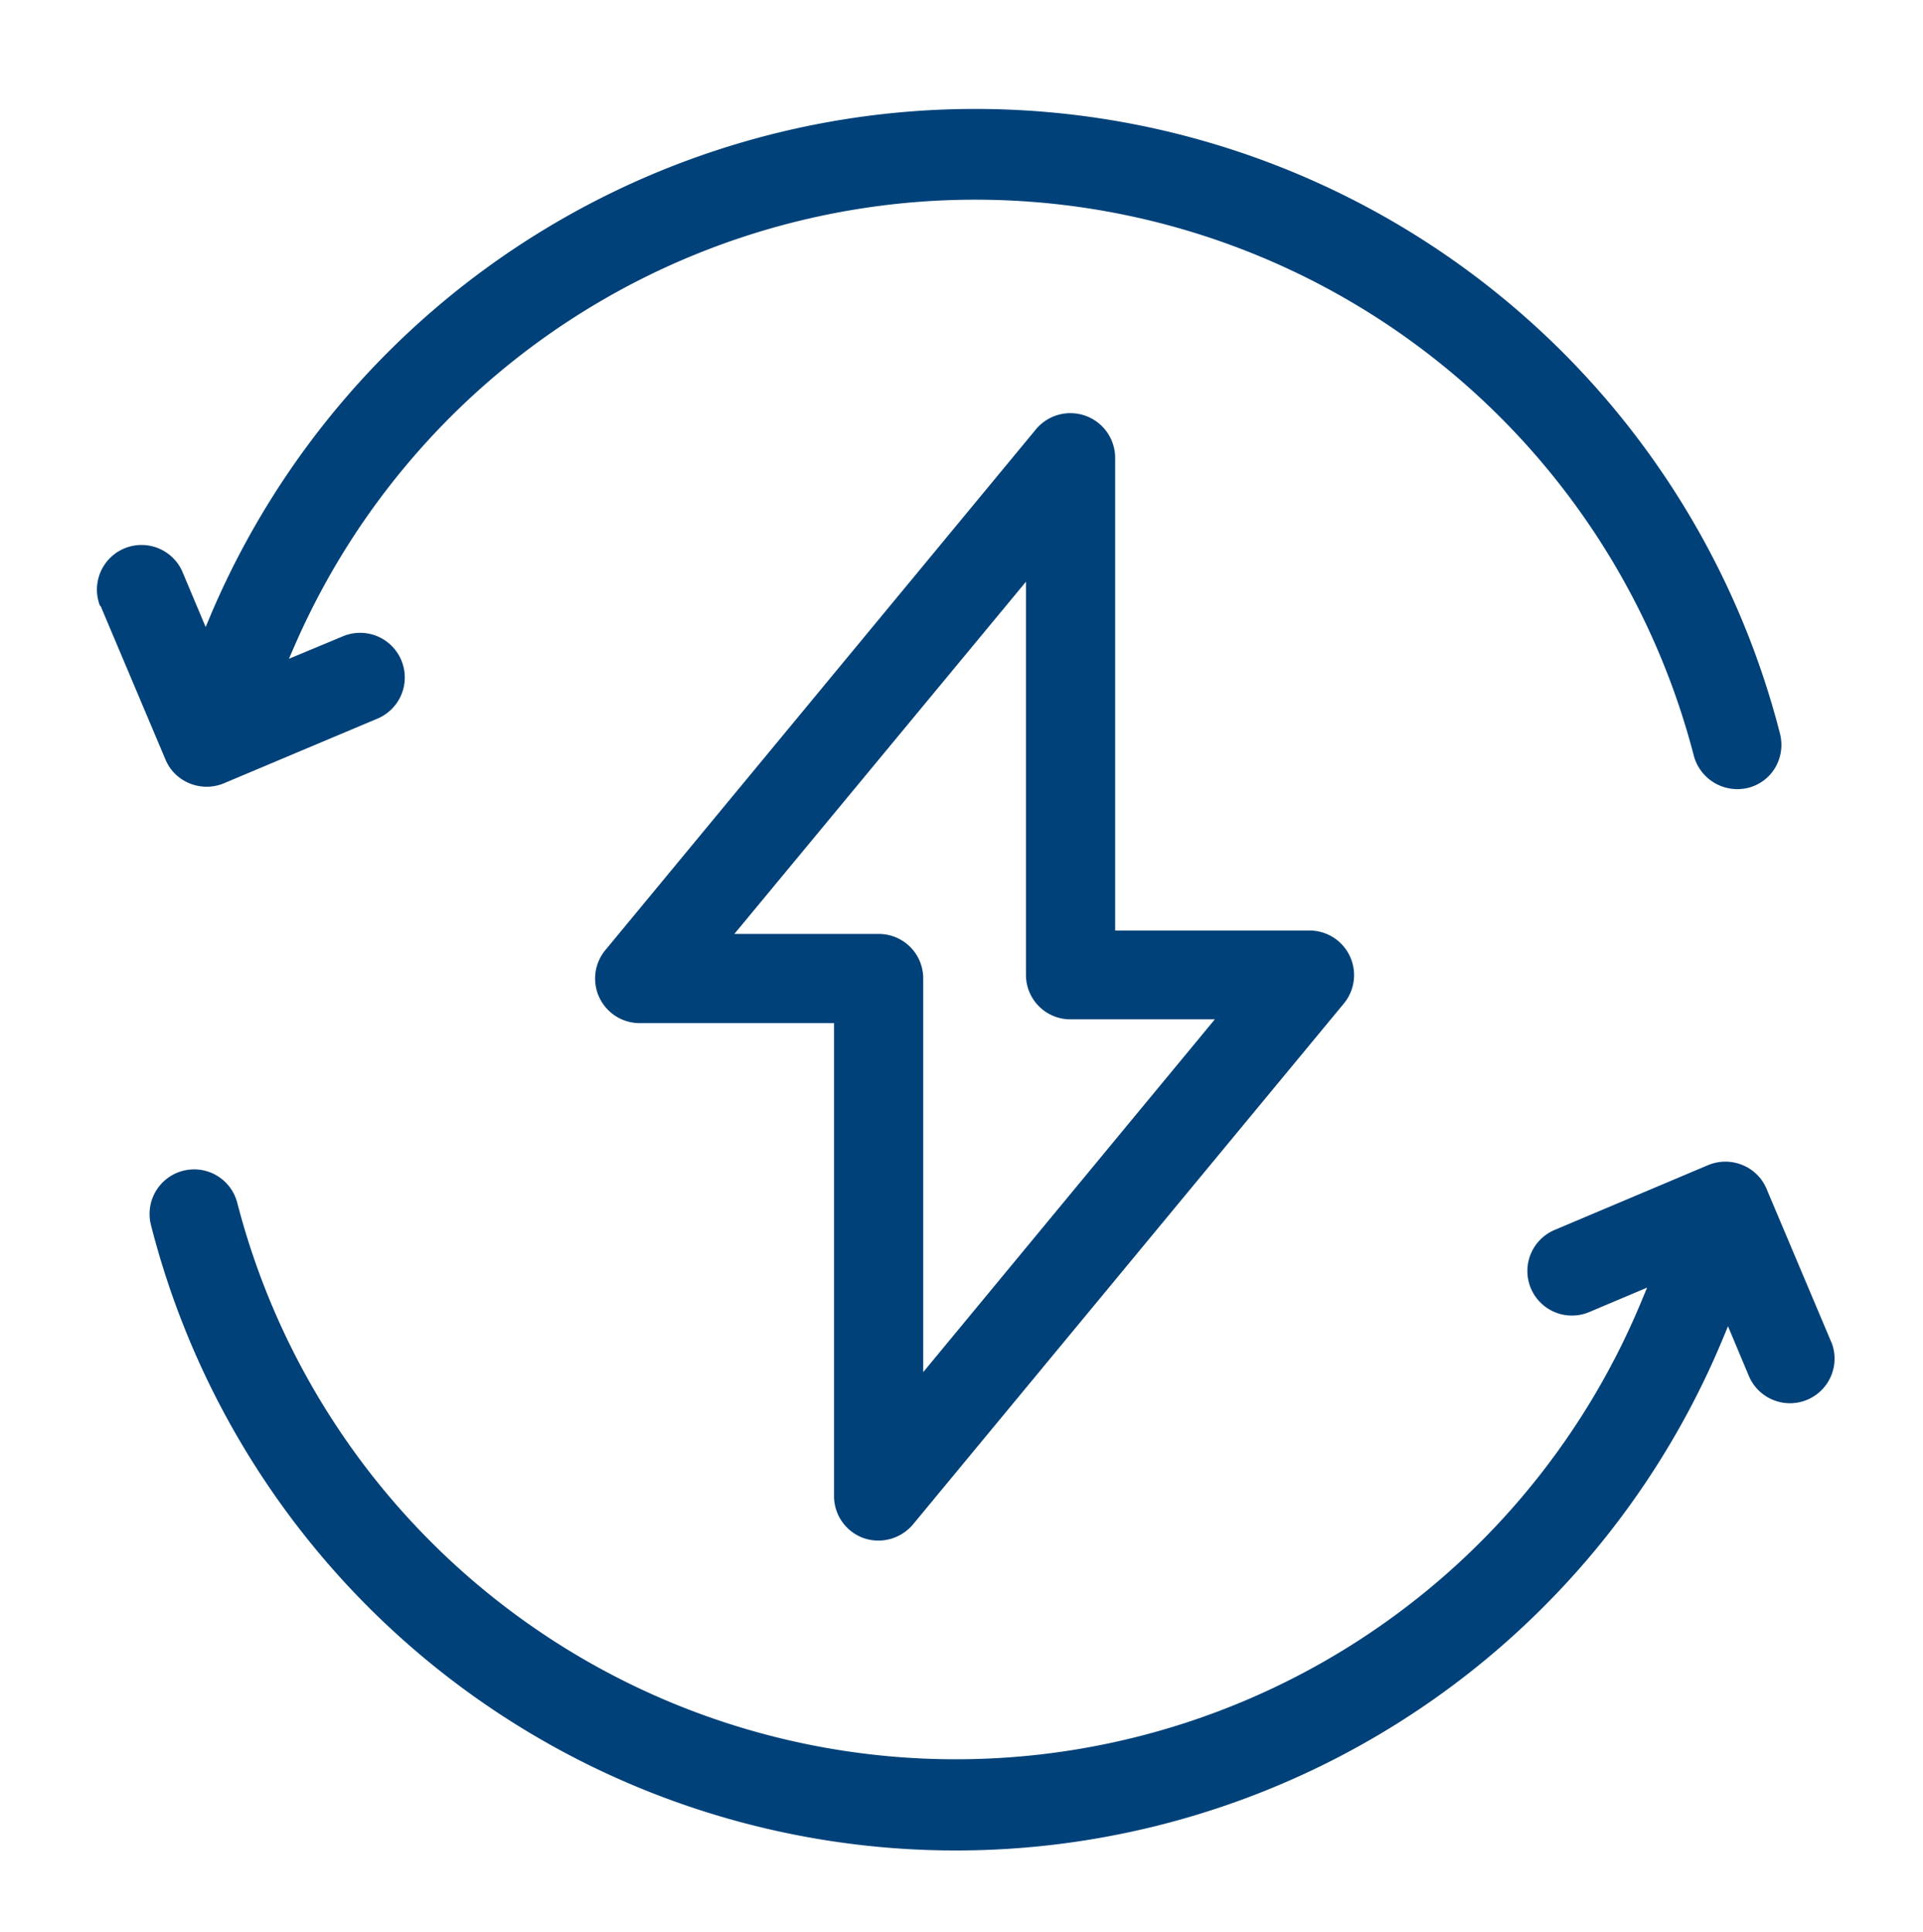
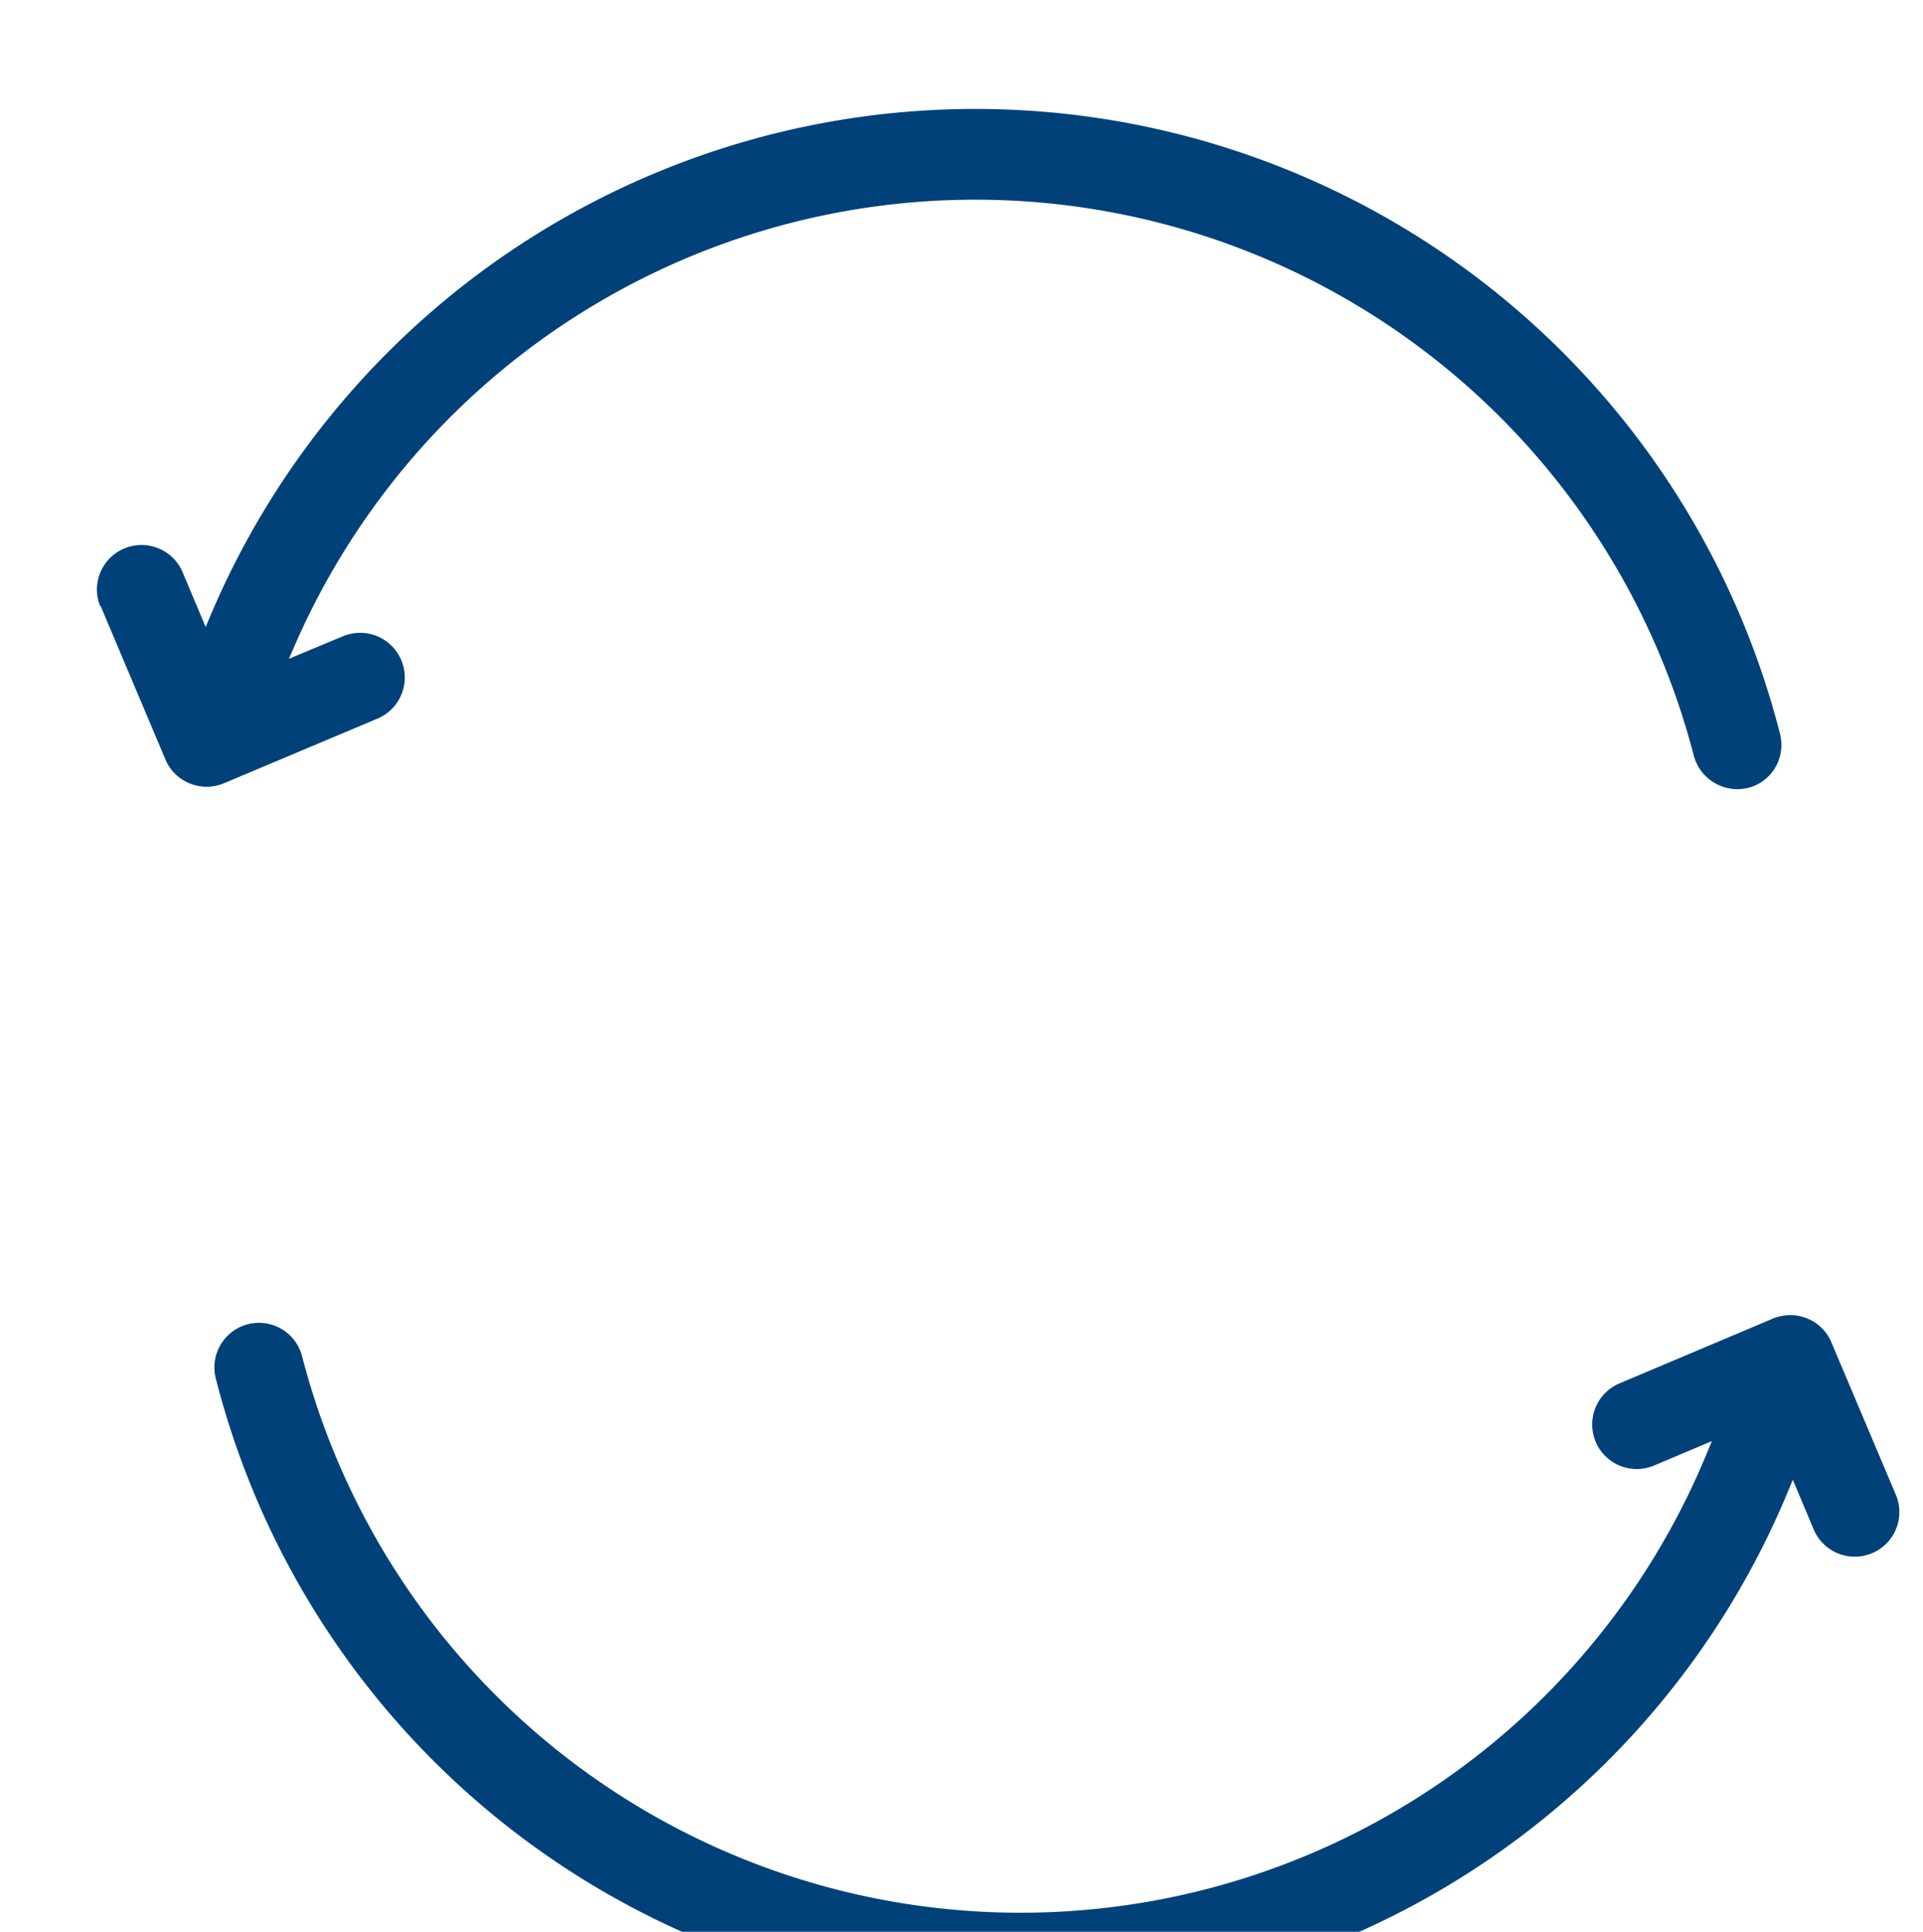
<svg xmlns="http://www.w3.org/2000/svg" id="Capa_1" data-name="Capa 1" viewBox="0 0 106.5 107">
  <defs>
    <style>.cls-1{fill:#014179;}</style>
  </defs>
  <title>Sin título-5</title>
  <path class="cls-1" d="M5.57,33.56l3.59,8.5a2.43,2.43,0,0,0,1.34,1.33h0a2.48,2.48,0,0,0,1.89,0l8.5-3.58A2.47,2.47,0,0,0,19,35.24L16,36.49l.38-.87a41.11,41.11,0,0,1,77.43,6.25,2.5,2.5,0,0,0,3,1.77,2.43,2.43,0,0,0,1.51-1.13,2.49,2.49,0,0,0,.26-1.87,46,46,0,0,0-86.85-6.72l-.34.81-1.3-3.09a2.47,2.47,0,0,0-4.55,1.92Z" />
-   <path class="cls-1" d="M101.43,74.36h0l-3.59-8.5a2.43,2.43,0,0,0-1.34-1.33,2.48,2.48,0,0,0-1.89,0l-8.5,3.59a2.47,2.47,0,0,0,0,4.56,2.48,2.48,0,0,0,1.89,0l3.22-1.36-.35.84a41.1,41.1,0,0,1-77.73-5.54,2.47,2.47,0,0,0-2.39-1.85,2.64,2.64,0,0,0-.62.08,2.47,2.47,0,0,0-1.77,3,46,46,0,0,0,87,6.43l.34-.82,1.18,2.81a2.47,2.47,0,0,0,4.55-1.92Z" />
-   <path class="cls-1" d="M35.44,56.67H46.19V82.86a2.47,2.47,0,0,0,1.63,2.33h0a2.5,2.5,0,0,0,2.74-.75L74.42,55.59a2.47,2.47,0,0,0-1.91-4.05H61.76V25.35a2.48,2.48,0,0,0-4.38-1.58L33.53,52.62a2.47,2.47,0,0,0,1.91,4.05ZM56.82,32.22V54a2.46,2.46,0,0,0,2.46,2.46h8L51.13,76V54.19a2.46,2.46,0,0,0-2.46-2.46h-8Z" />
+   <path class="cls-1" d="M101.43,74.36h0a2.43,2.43,0,0,0-1.34-1.33,2.48,2.48,0,0,0-1.89,0l-8.5,3.59a2.47,2.47,0,0,0,0,4.56,2.48,2.48,0,0,0,1.89,0l3.22-1.36-.35.84a41.1,41.1,0,0,1-77.73-5.54,2.47,2.47,0,0,0-2.39-1.85,2.64,2.64,0,0,0-.62.08,2.47,2.47,0,0,0-1.77,3,46,46,0,0,0,87,6.43l.34-.82,1.18,2.81a2.47,2.47,0,0,0,4.55-1.92Z" />
</svg>